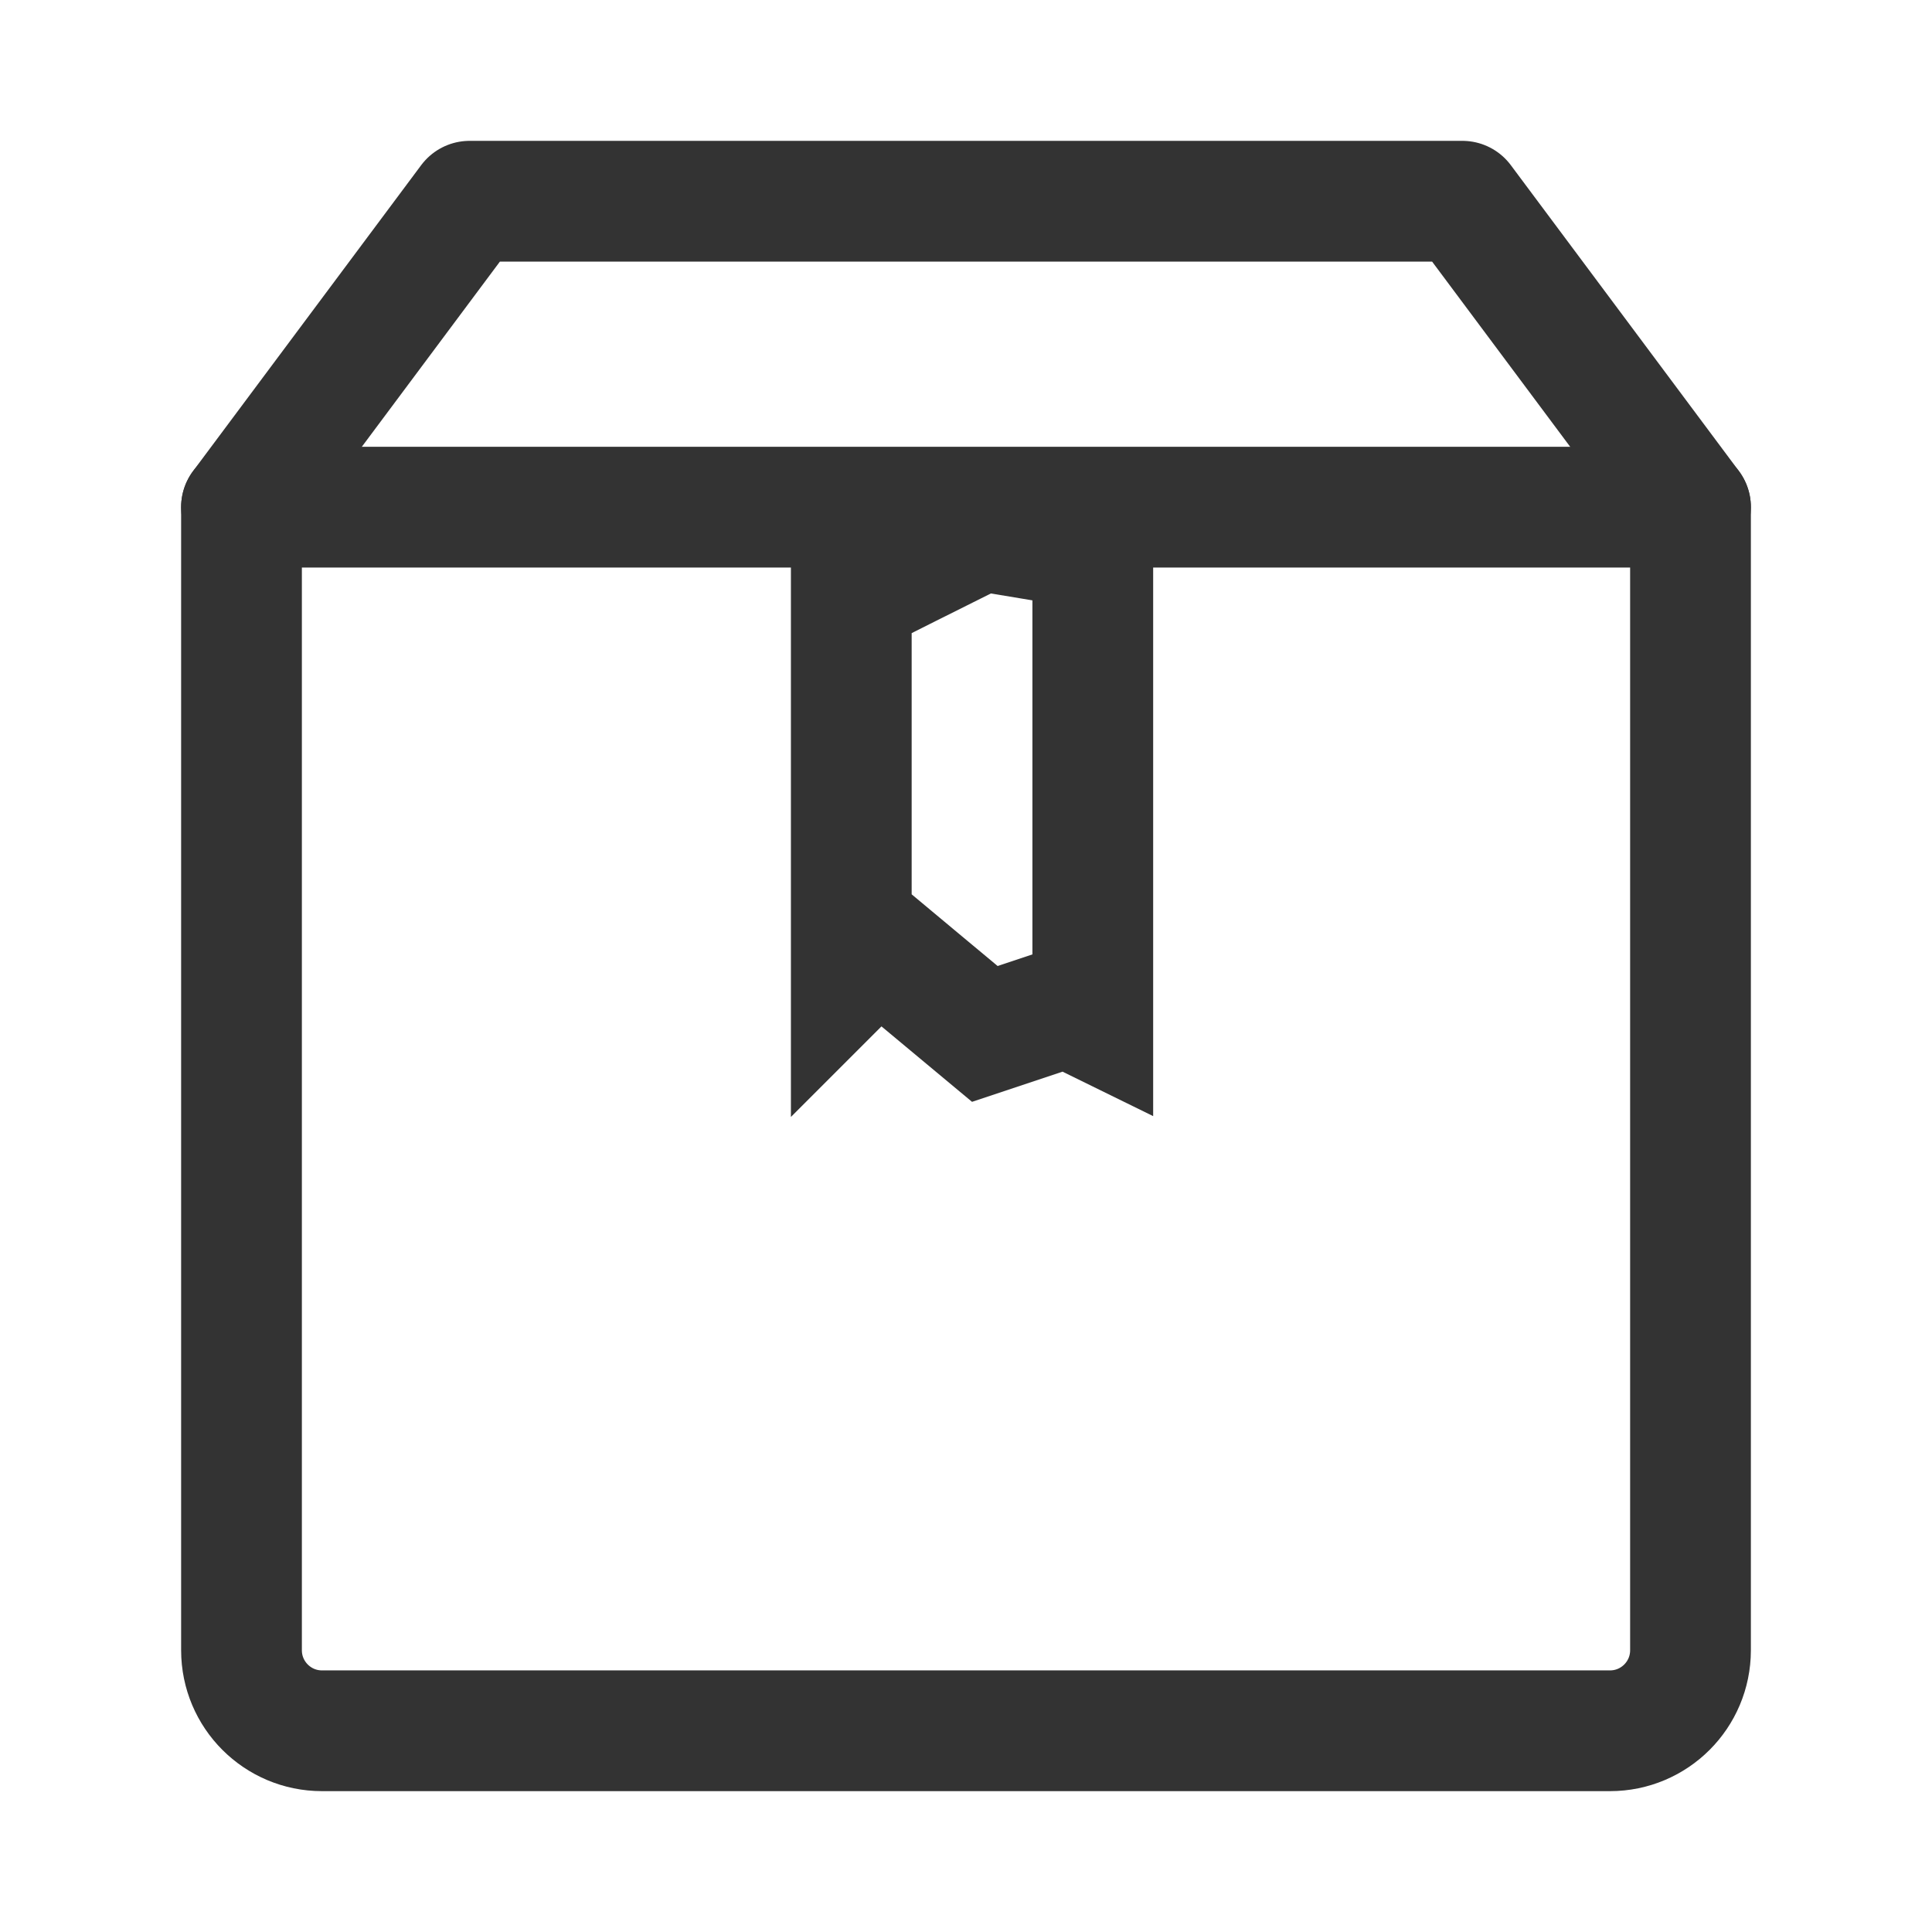
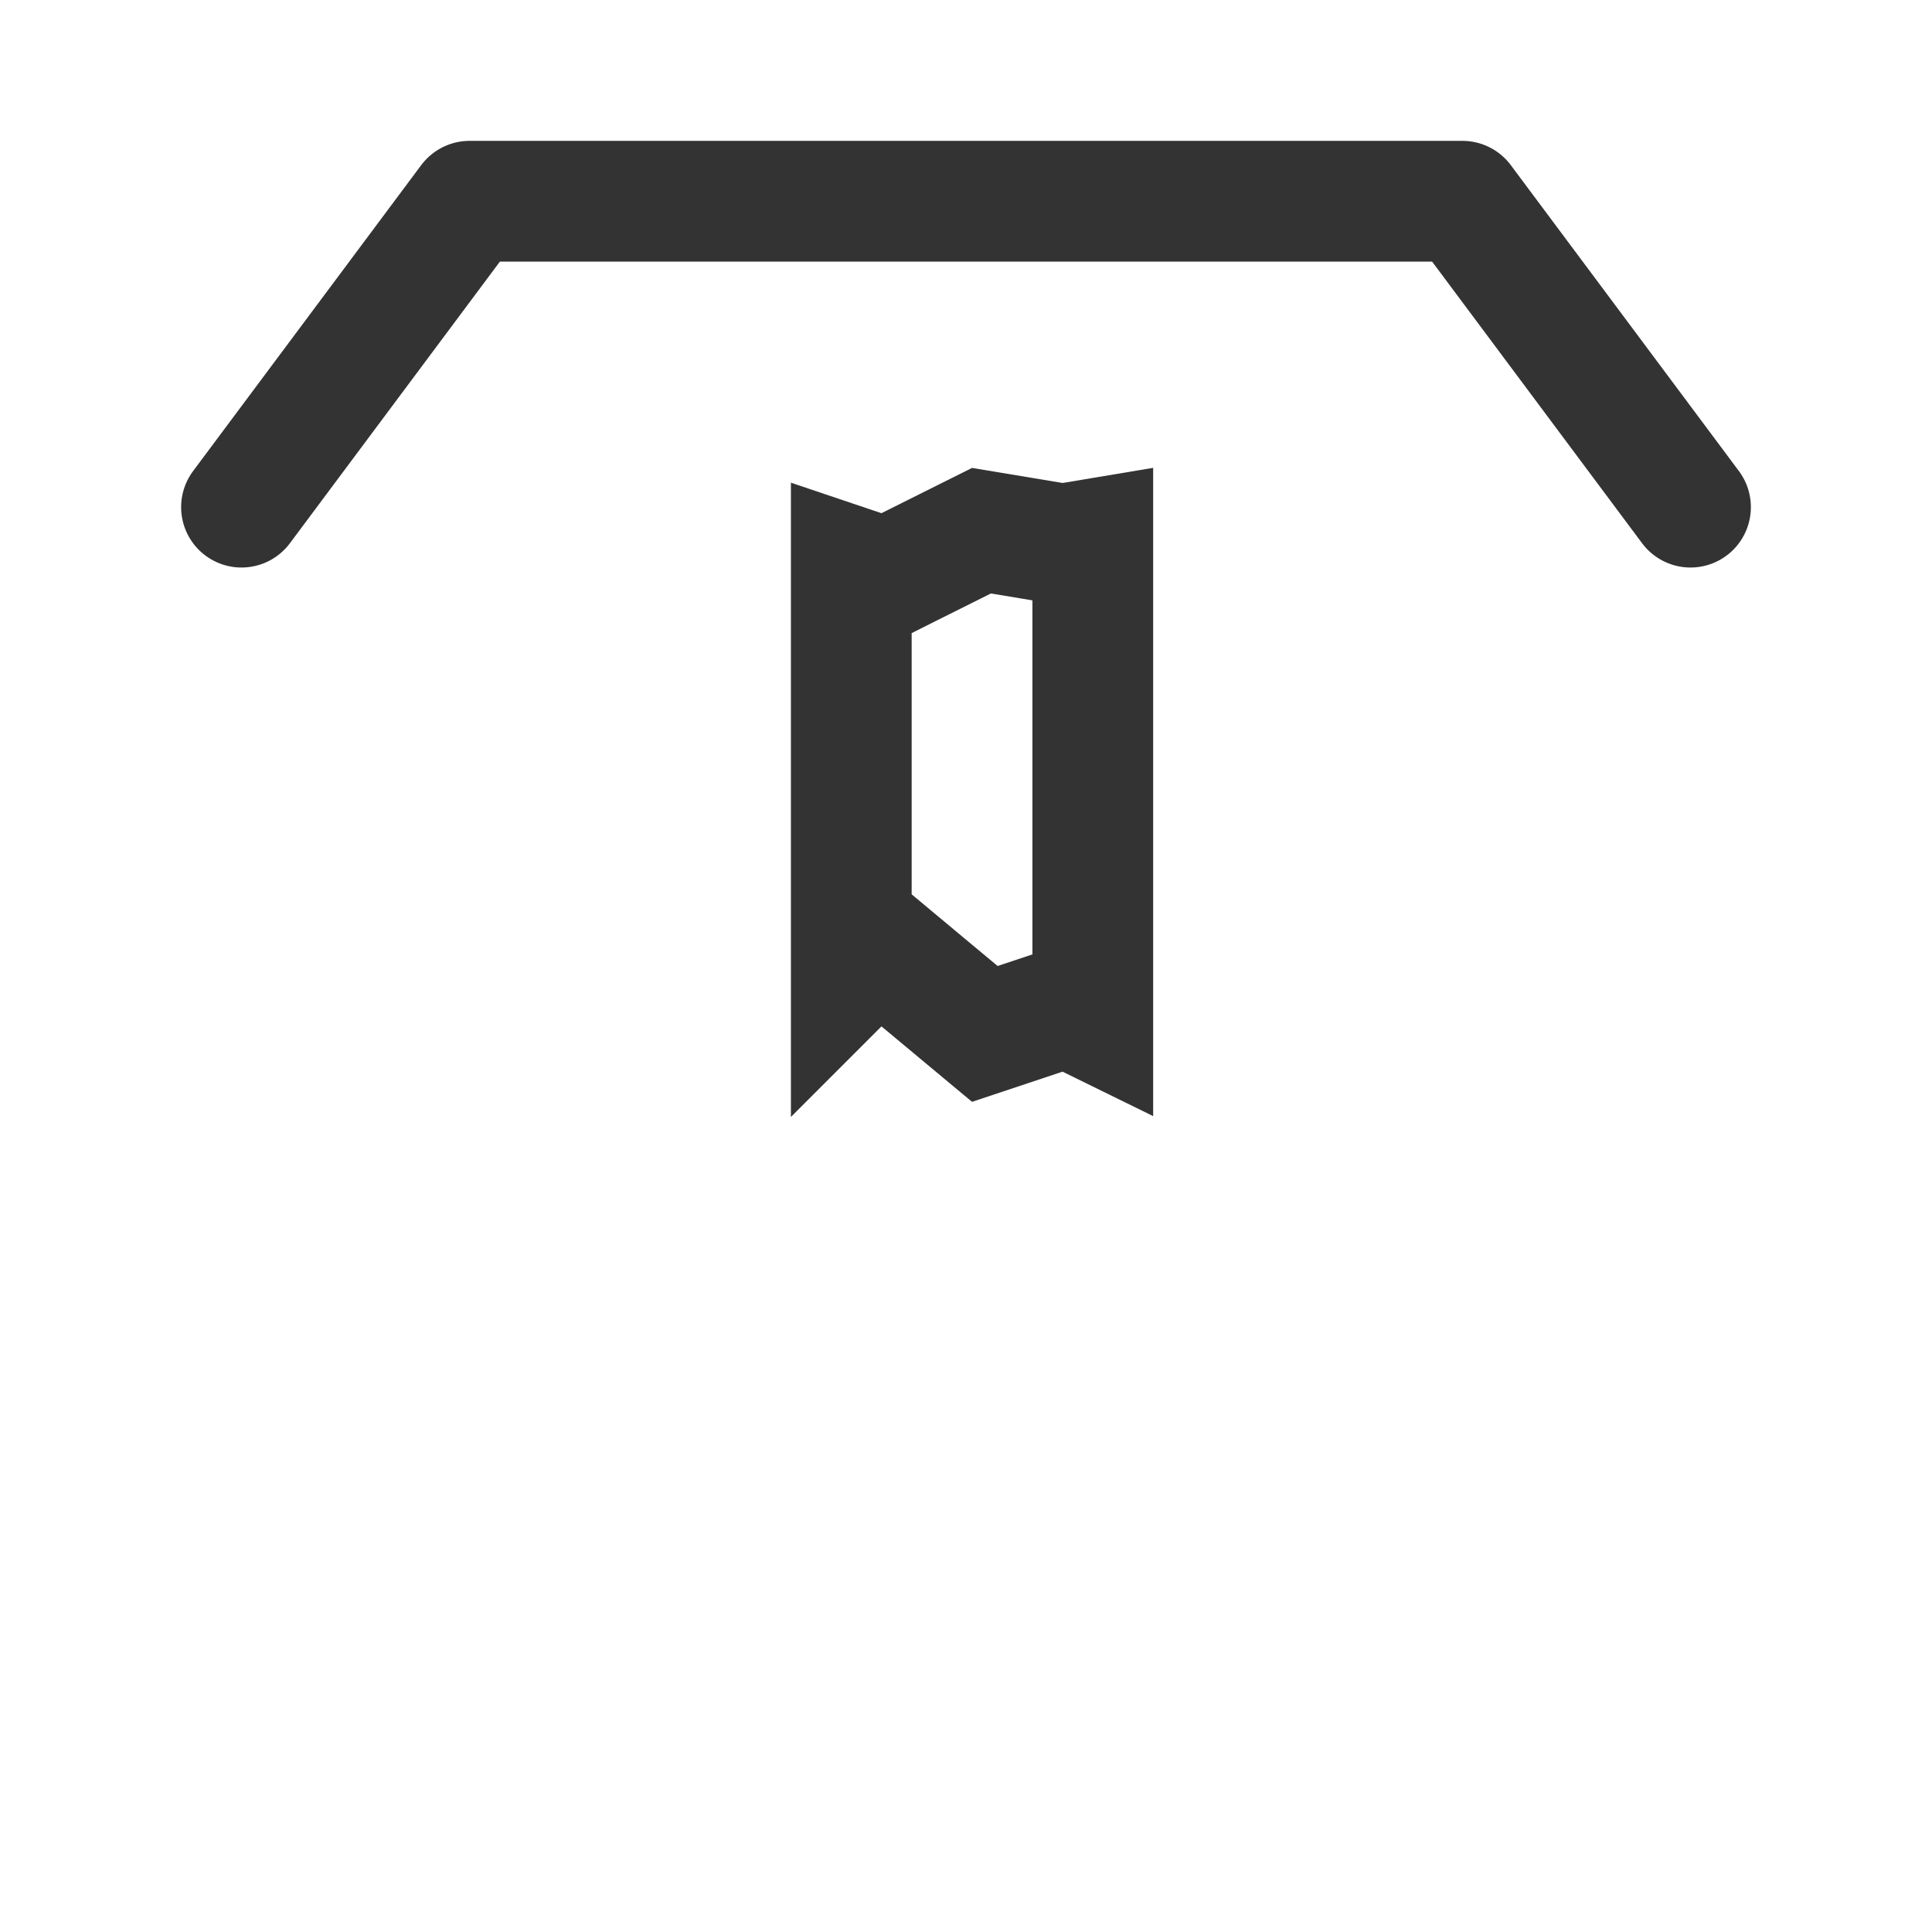
<svg xmlns="http://www.w3.org/2000/svg" fill="none" viewBox="0 0 32 32" height="32" width="32">
-   <path stroke-linejoin="round" stroke-width="2" stroke="#333333" d="M4 8.4V27.333C4 28.07 4.597 28.667 5.333 28.667H26.667C27.403 28.667 28 28.07 28 27.333V8.4H4Z" />
  <path stroke-linejoin="round" stroke-linecap="round" stroke-width="2" stroke="#333333" d="M28 8.4L24.222 3.333H7.778L4 8.4" />
  <path stroke-width="2" stroke="#333333" d="M14.1 16.086V9.387L14.284 9.449L14.677 9.58L15.047 9.394L16.256 8.79L17.436 8.986L17.6 9.014L17.765 8.986L18.1 8.93V16.882L18.047 16.856L17.677 16.67L17.284 16.801L16.312 17.125L15.24 16.232L14.539 15.647L14.1 16.086Z" />
</svg>